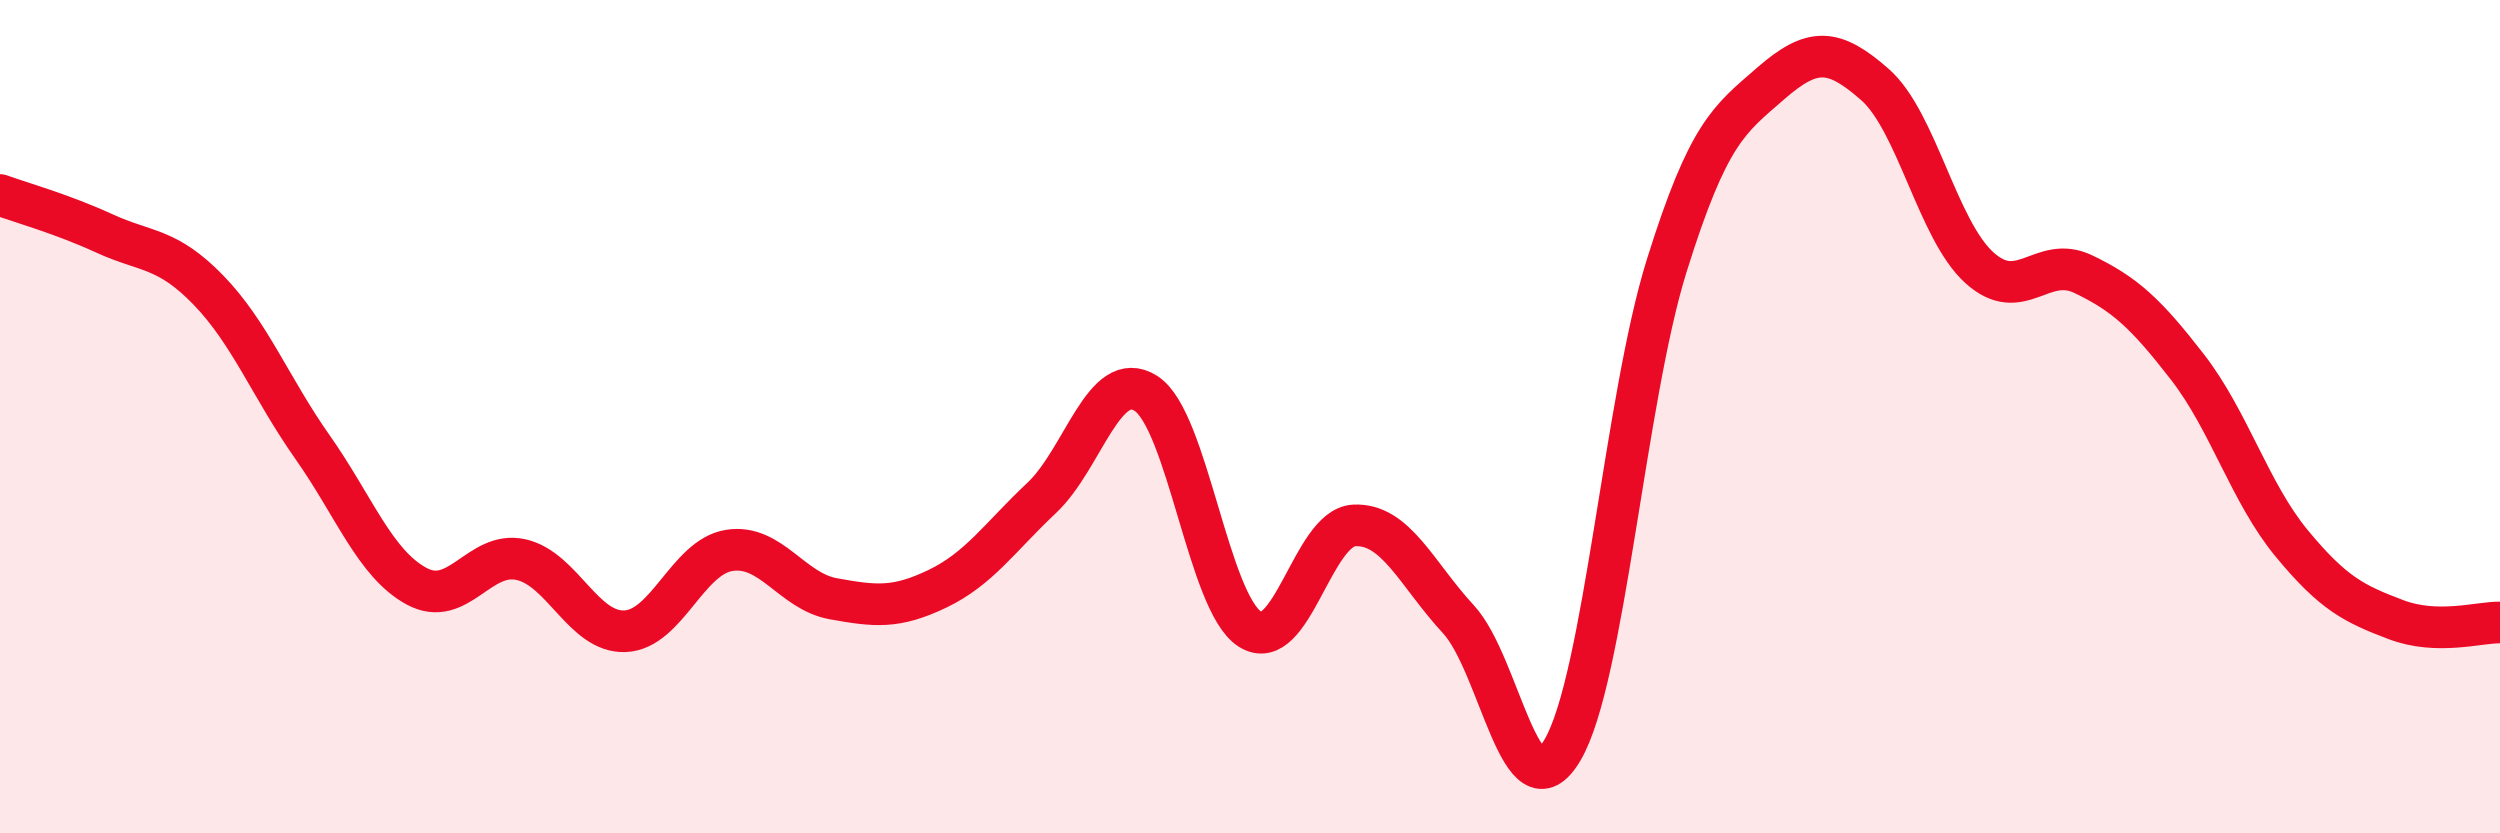
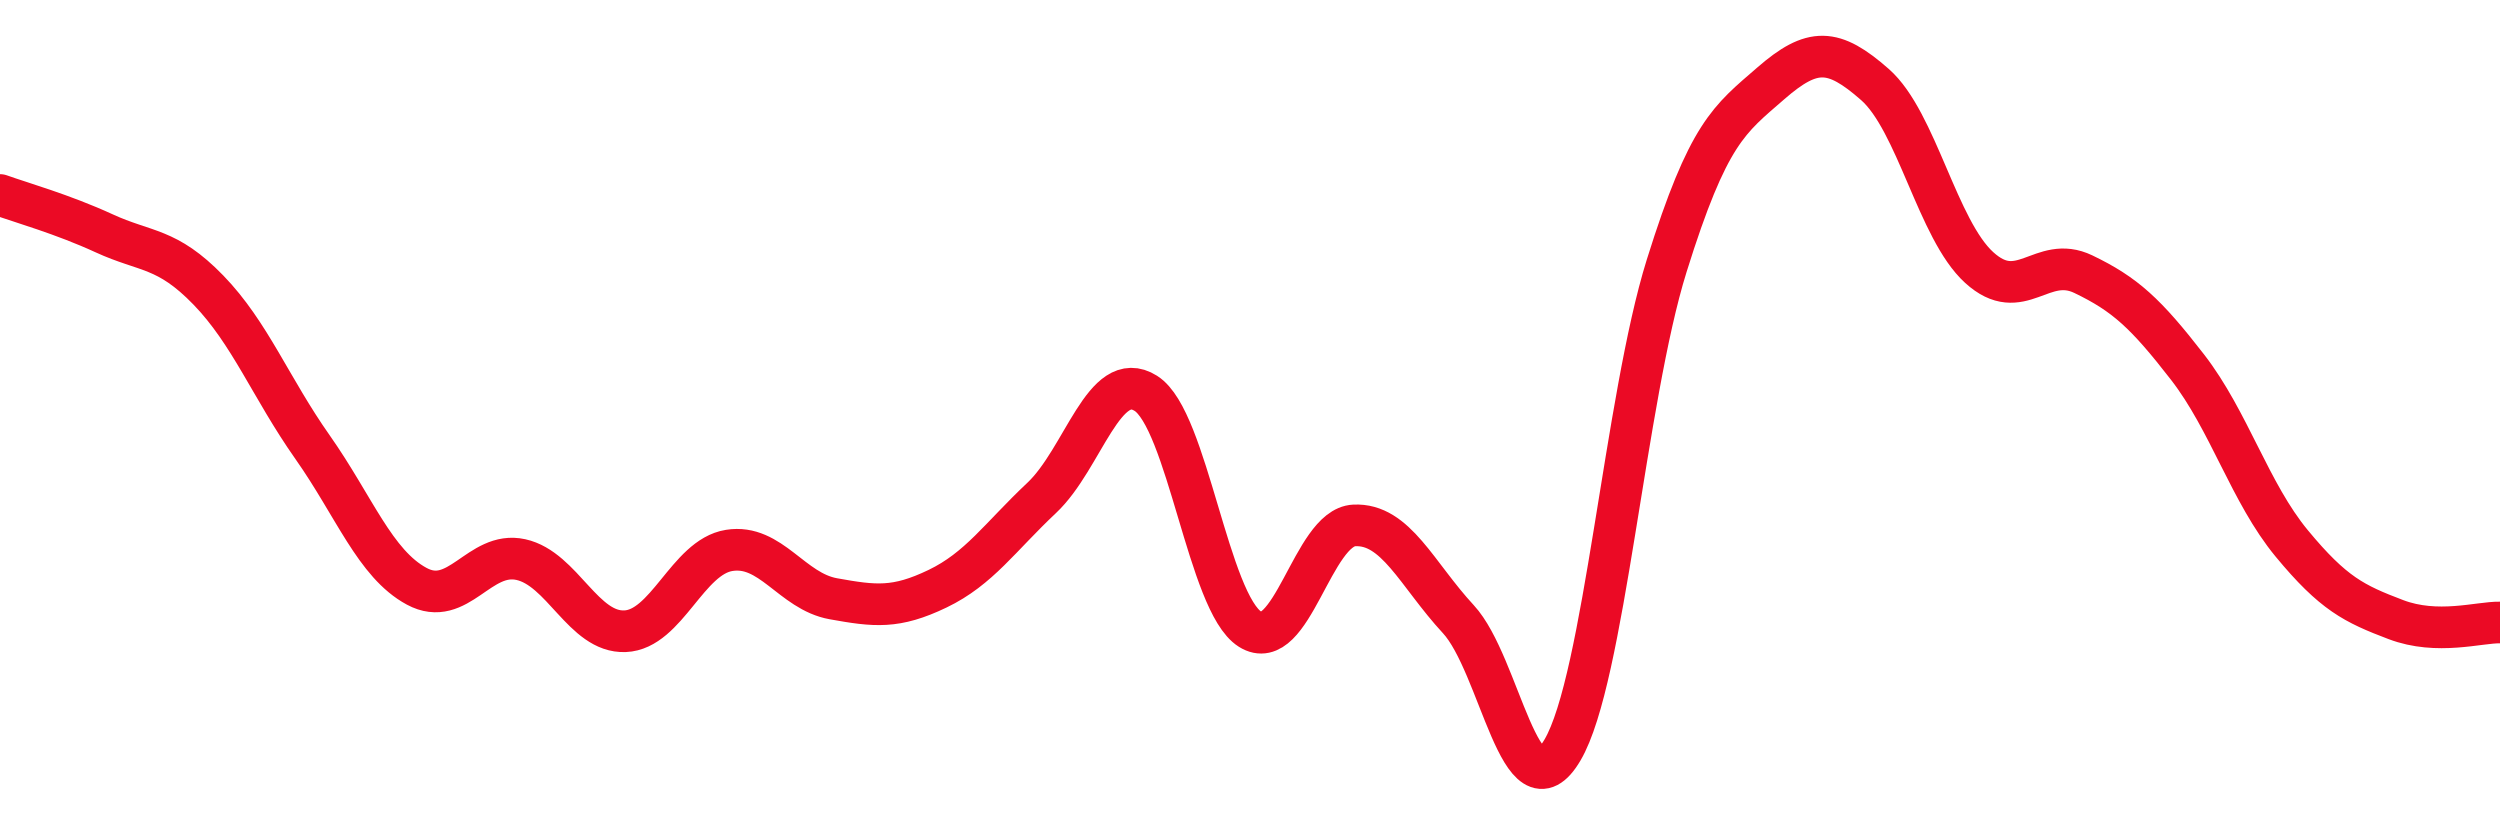
<svg xmlns="http://www.w3.org/2000/svg" width="60" height="20" viewBox="0 0 60 20">
-   <path d="M 0,4.68 C 0.5,4.86 1.5,5.14 2.5,5.6 C 3.5,6.06 4,5.93 5,6.96 C 6,7.99 6.5,9.31 7.5,10.73 C 8.5,12.15 9,13.53 10,14.07 C 11,14.61 11.5,13.21 12.5,13.43 C 13.5,13.65 14,15.19 15,15.15 C 16,15.11 16.5,13.37 17.5,13.21 C 18.5,13.05 19,14.19 20,14.37 C 21,14.55 21.5,14.61 22.5,14.13 C 23.5,13.65 24,12.89 25,11.95 C 26,11.01 26.5,8.81 27.5,9.44 C 28.5,10.07 29,14.47 30,15.1 C 31,15.73 31.5,12.66 32.5,12.61 C 33.5,12.56 34,13.78 35,14.86 C 36,15.94 36.5,19.7 37.5,18 C 38.5,16.3 39,9.58 40,6.38 C 41,3.18 41.5,2.87 42.5,2 C 43.5,1.13 44,1.15 45,2.03 C 46,2.91 46.5,5.51 47.5,6.42 C 48.5,7.33 49,6.1 50,6.58 C 51,7.06 51.5,7.52 52.5,8.81 C 53.5,10.1 54,11.83 55,13.04 C 56,14.25 56.5,14.49 57.5,14.87 C 58.5,15.25 59.5,14.93 60,14.94L60 20L0 20Z" fill="#EB0A25" opacity="0.1" stroke-linecap="round" stroke-linejoin="round" />
  <path d="M 0,4.68 C 0.5,4.86 1.5,5.14 2.5,5.6 C 3.5,6.06 4,5.93 5,6.96 C 6,7.99 6.5,9.31 7.5,10.73 C 8.5,12.15 9,13.53 10,14.07 C 11,14.61 11.5,13.21 12.5,13.43 C 13.5,13.65 14,15.19 15,15.15 C 16,15.11 16.5,13.37 17.5,13.21 C 18.5,13.05 19,14.19 20,14.37 C 21,14.55 21.5,14.61 22.5,14.13 C 23.5,13.65 24,12.89 25,11.95 C 26,11.01 26.5,8.81 27.5,9.44 C 28.5,10.07 29,14.47 30,15.1 C 31,15.73 31.5,12.66 32.5,12.61 C 33.5,12.56 34,13.78 35,14.86 C 36,15.94 36.5,19.7 37.5,18 C 38.5,16.3 39,9.58 40,6.38 C 41,3.18 41.5,2.87 42.5,2 C 43.5,1.13 44,1.15 45,2.03 C 46,2.91 46.5,5.51 47.5,6.42 C 48.5,7.33 49,6.1 50,6.58 C 51,7.06 51.5,7.52 52.5,8.81 C 53.5,10.1 54,11.83 55,13.04 C 56,14.25 56.5,14.49 57.5,14.87 C 58.5,15.25 59.5,14.93 60,14.94" stroke="#EB0A25" stroke-width="1" fill="none" stroke-linecap="round" stroke-linejoin="round" />
</svg>